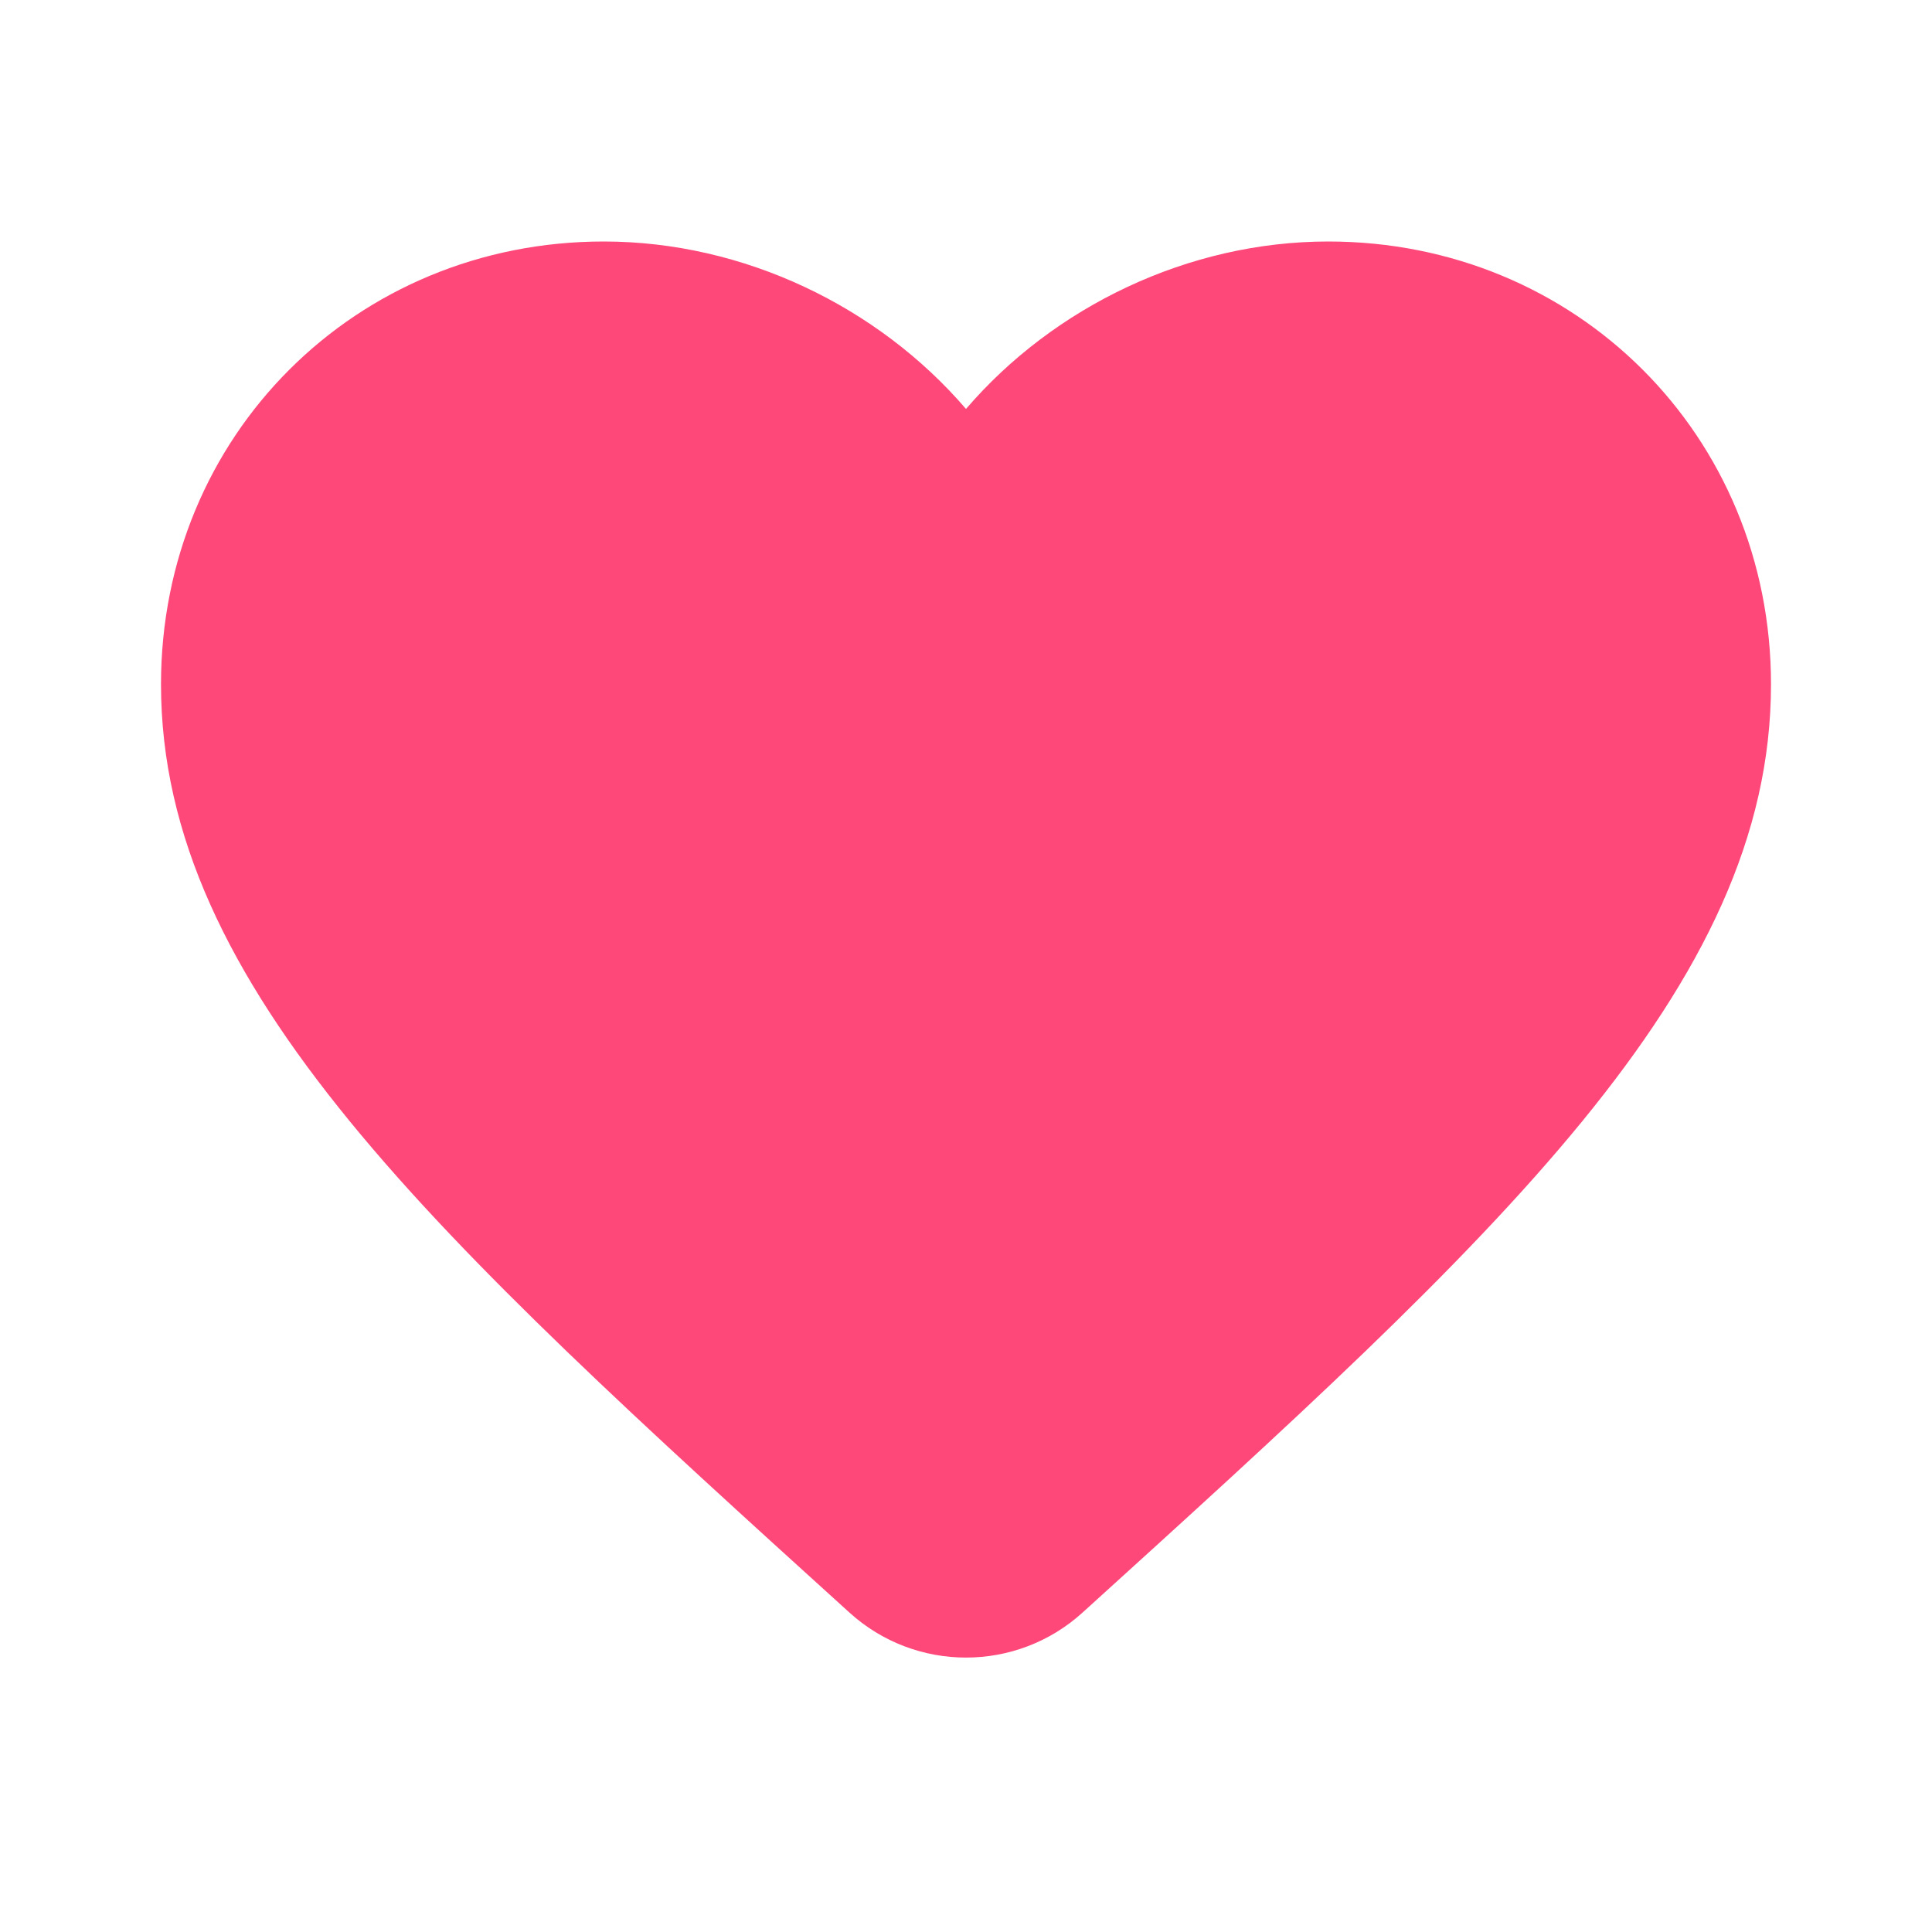
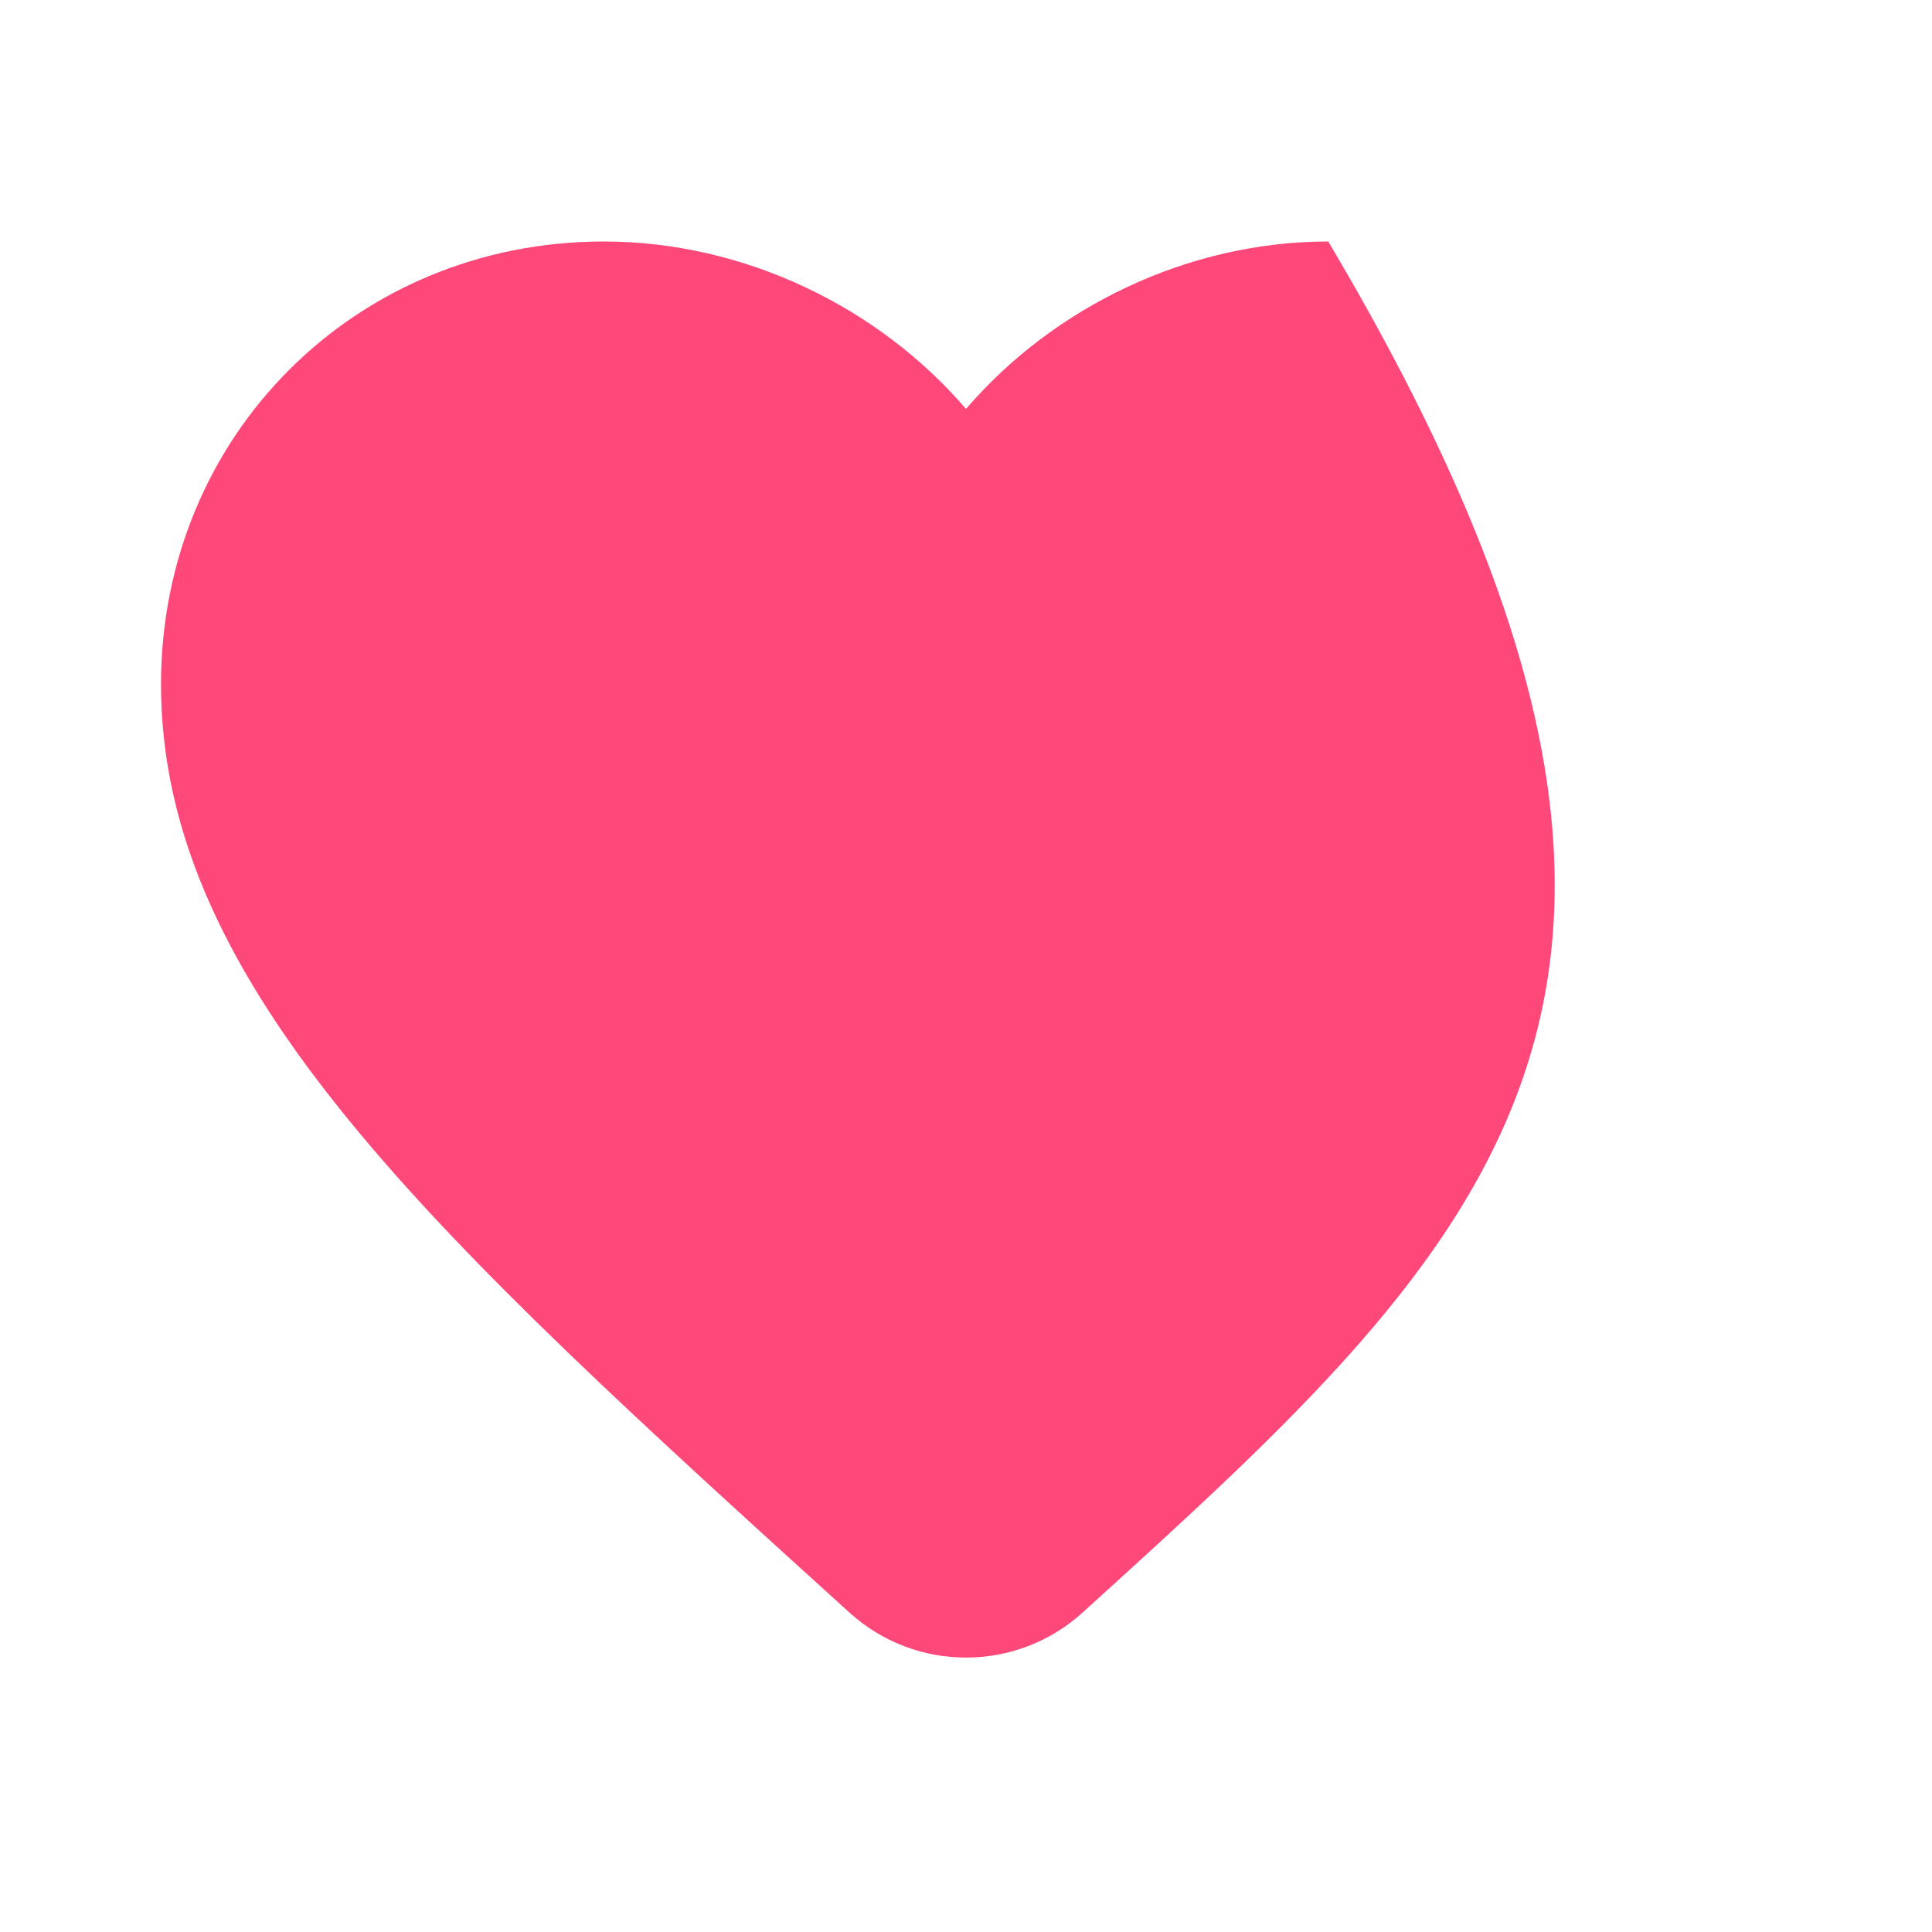
<svg xmlns="http://www.w3.org/2000/svg" width="48" height="48" viewBox="0 0 48 48" fill="none">
  <g id="Wishlist">
-     <path id="Vector" d="M26.9 40.06C25.256 41.556 22.744 41.556 21.1 40.06C10.8 30.72 4 24.54 4 17C4 10.82 8.84 6 15 6C18.48 6 21.82 7.62 24 10.16C26.18 7.62 29.52 6 33 6C39.16 6 44 10.82 44 17C44 24.54 37.2 30.72 26.9 40.06Z" fill="#FF487A" />
+     <path id="Vector" d="M26.9 40.06C25.256 41.556 22.744 41.556 21.1 40.06C10.8 30.72 4 24.54 4 17C4 10.82 8.84 6 15 6C18.48 6 21.82 7.62 24 10.16C26.18 7.62 29.52 6 33 6C44 24.54 37.2 30.72 26.9 40.06Z" fill="#FF487A" />
  </g>
</svg>